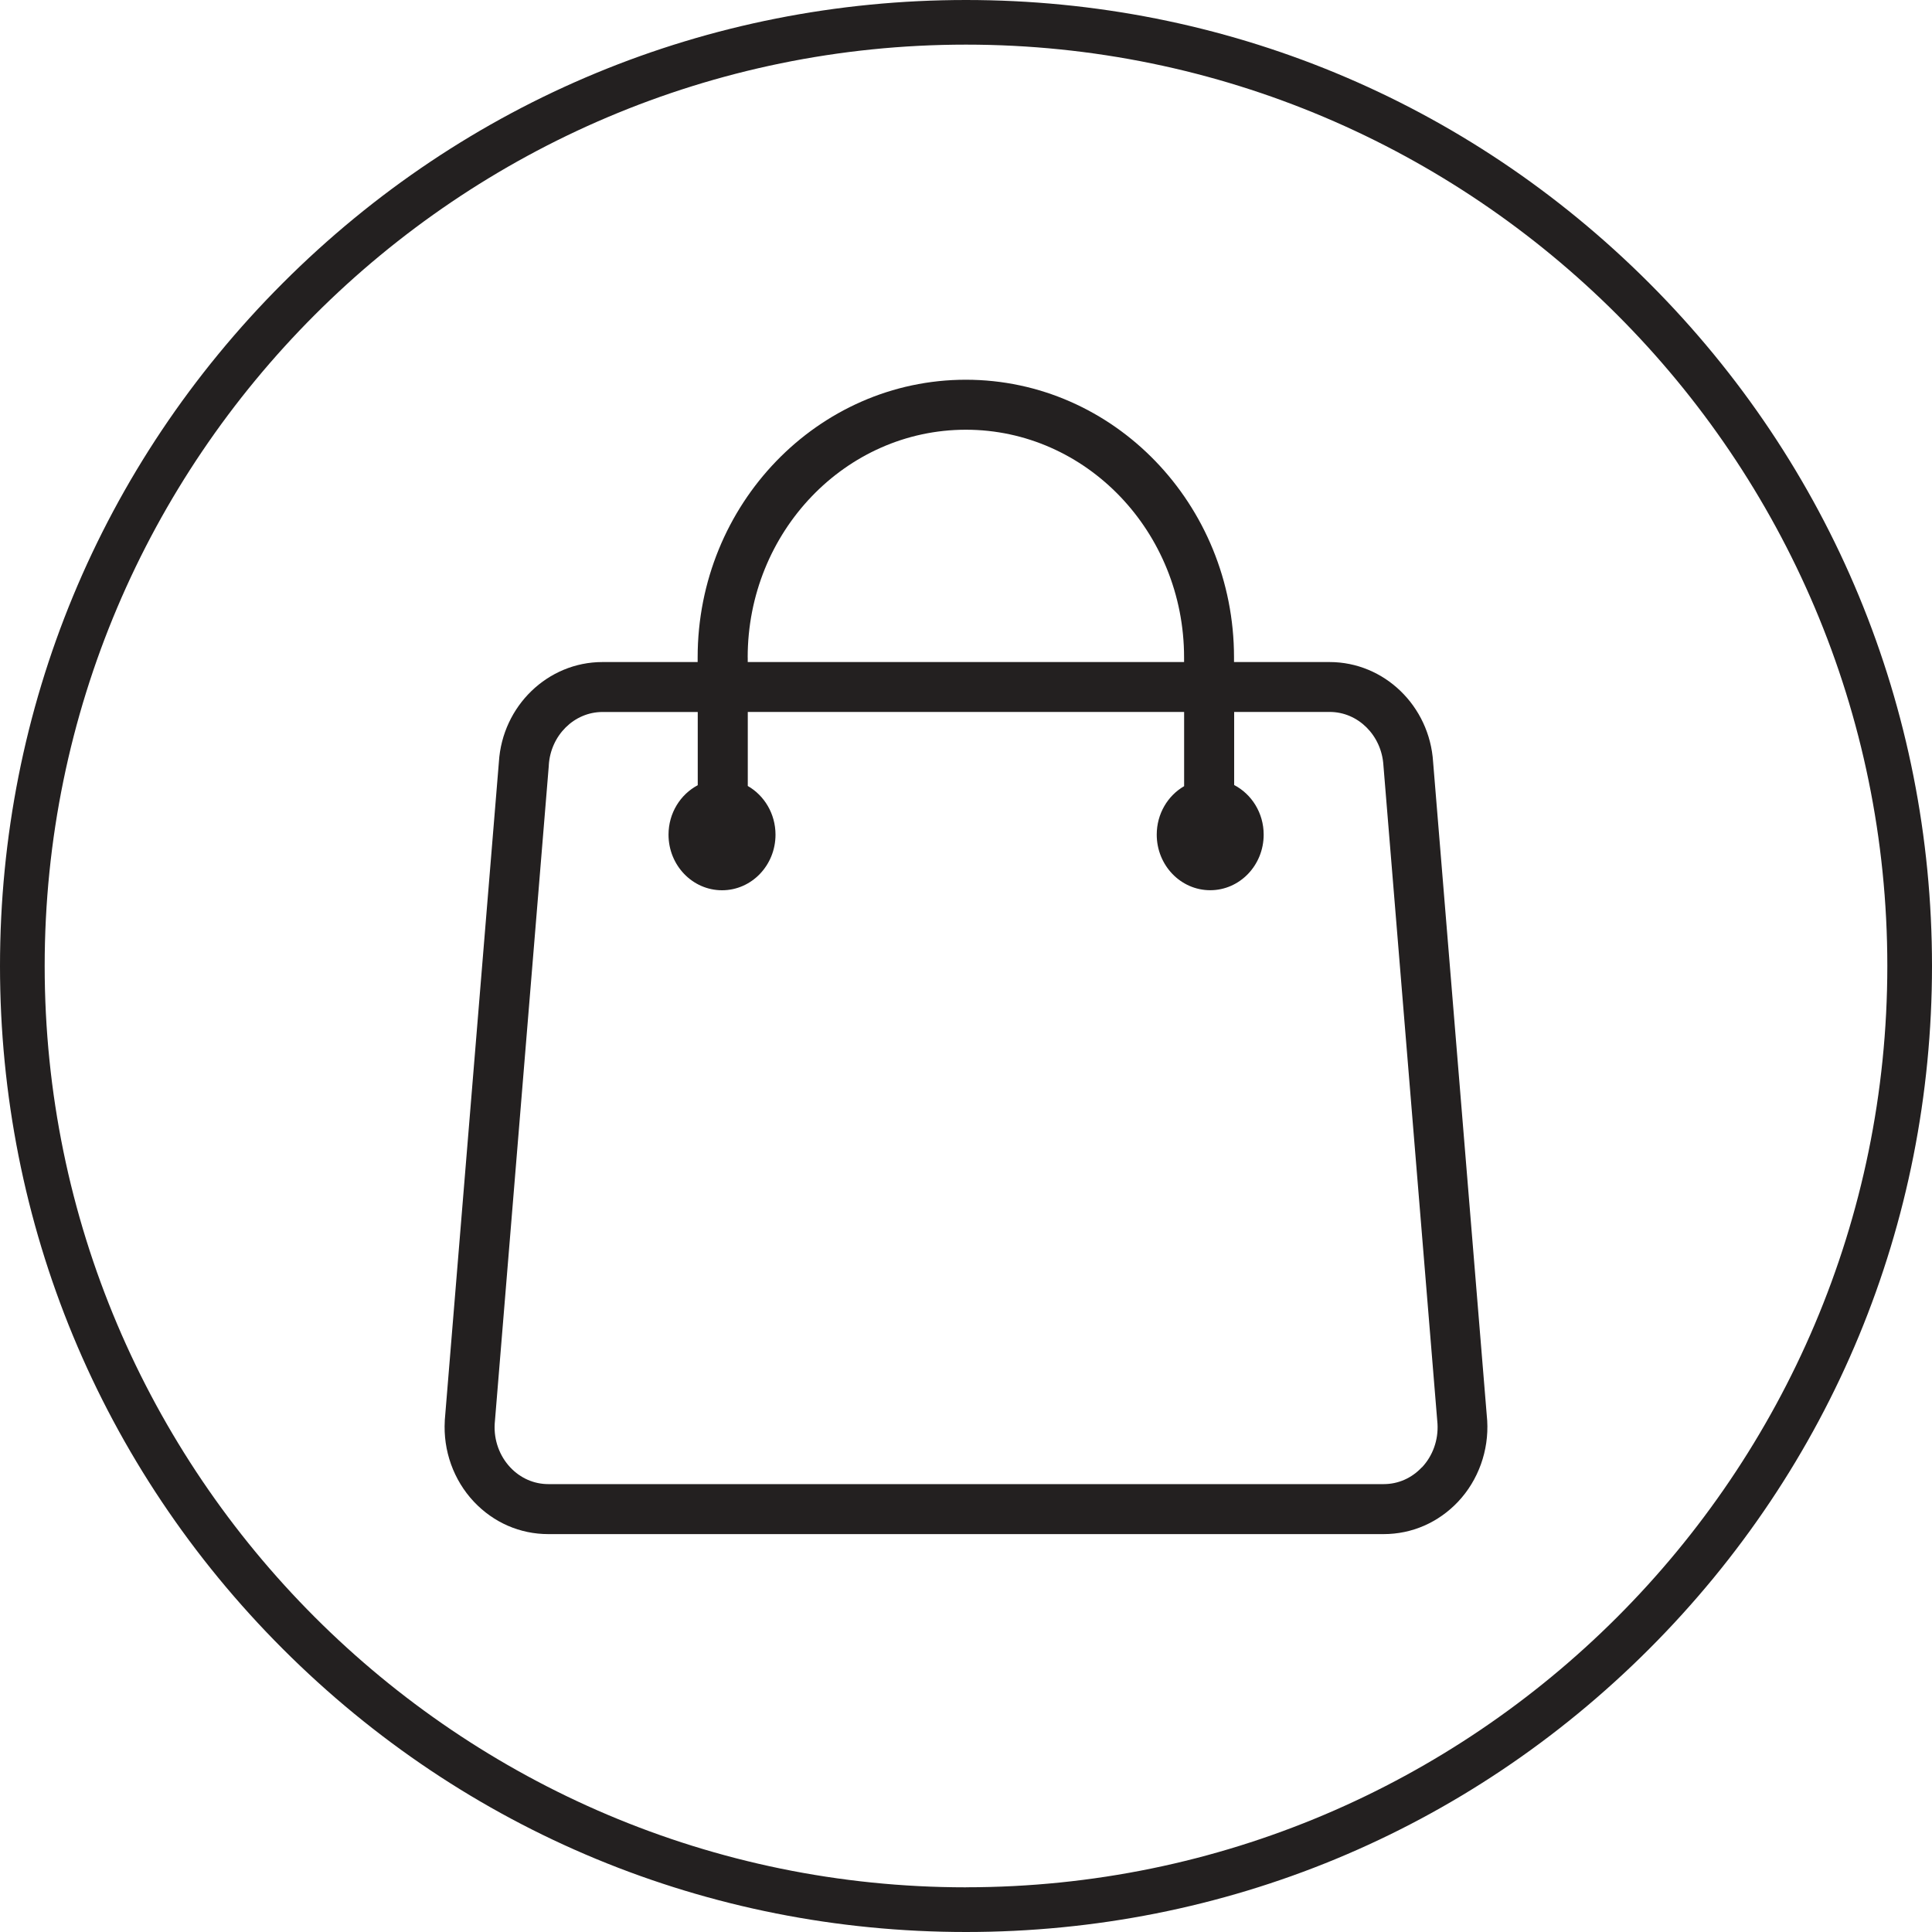
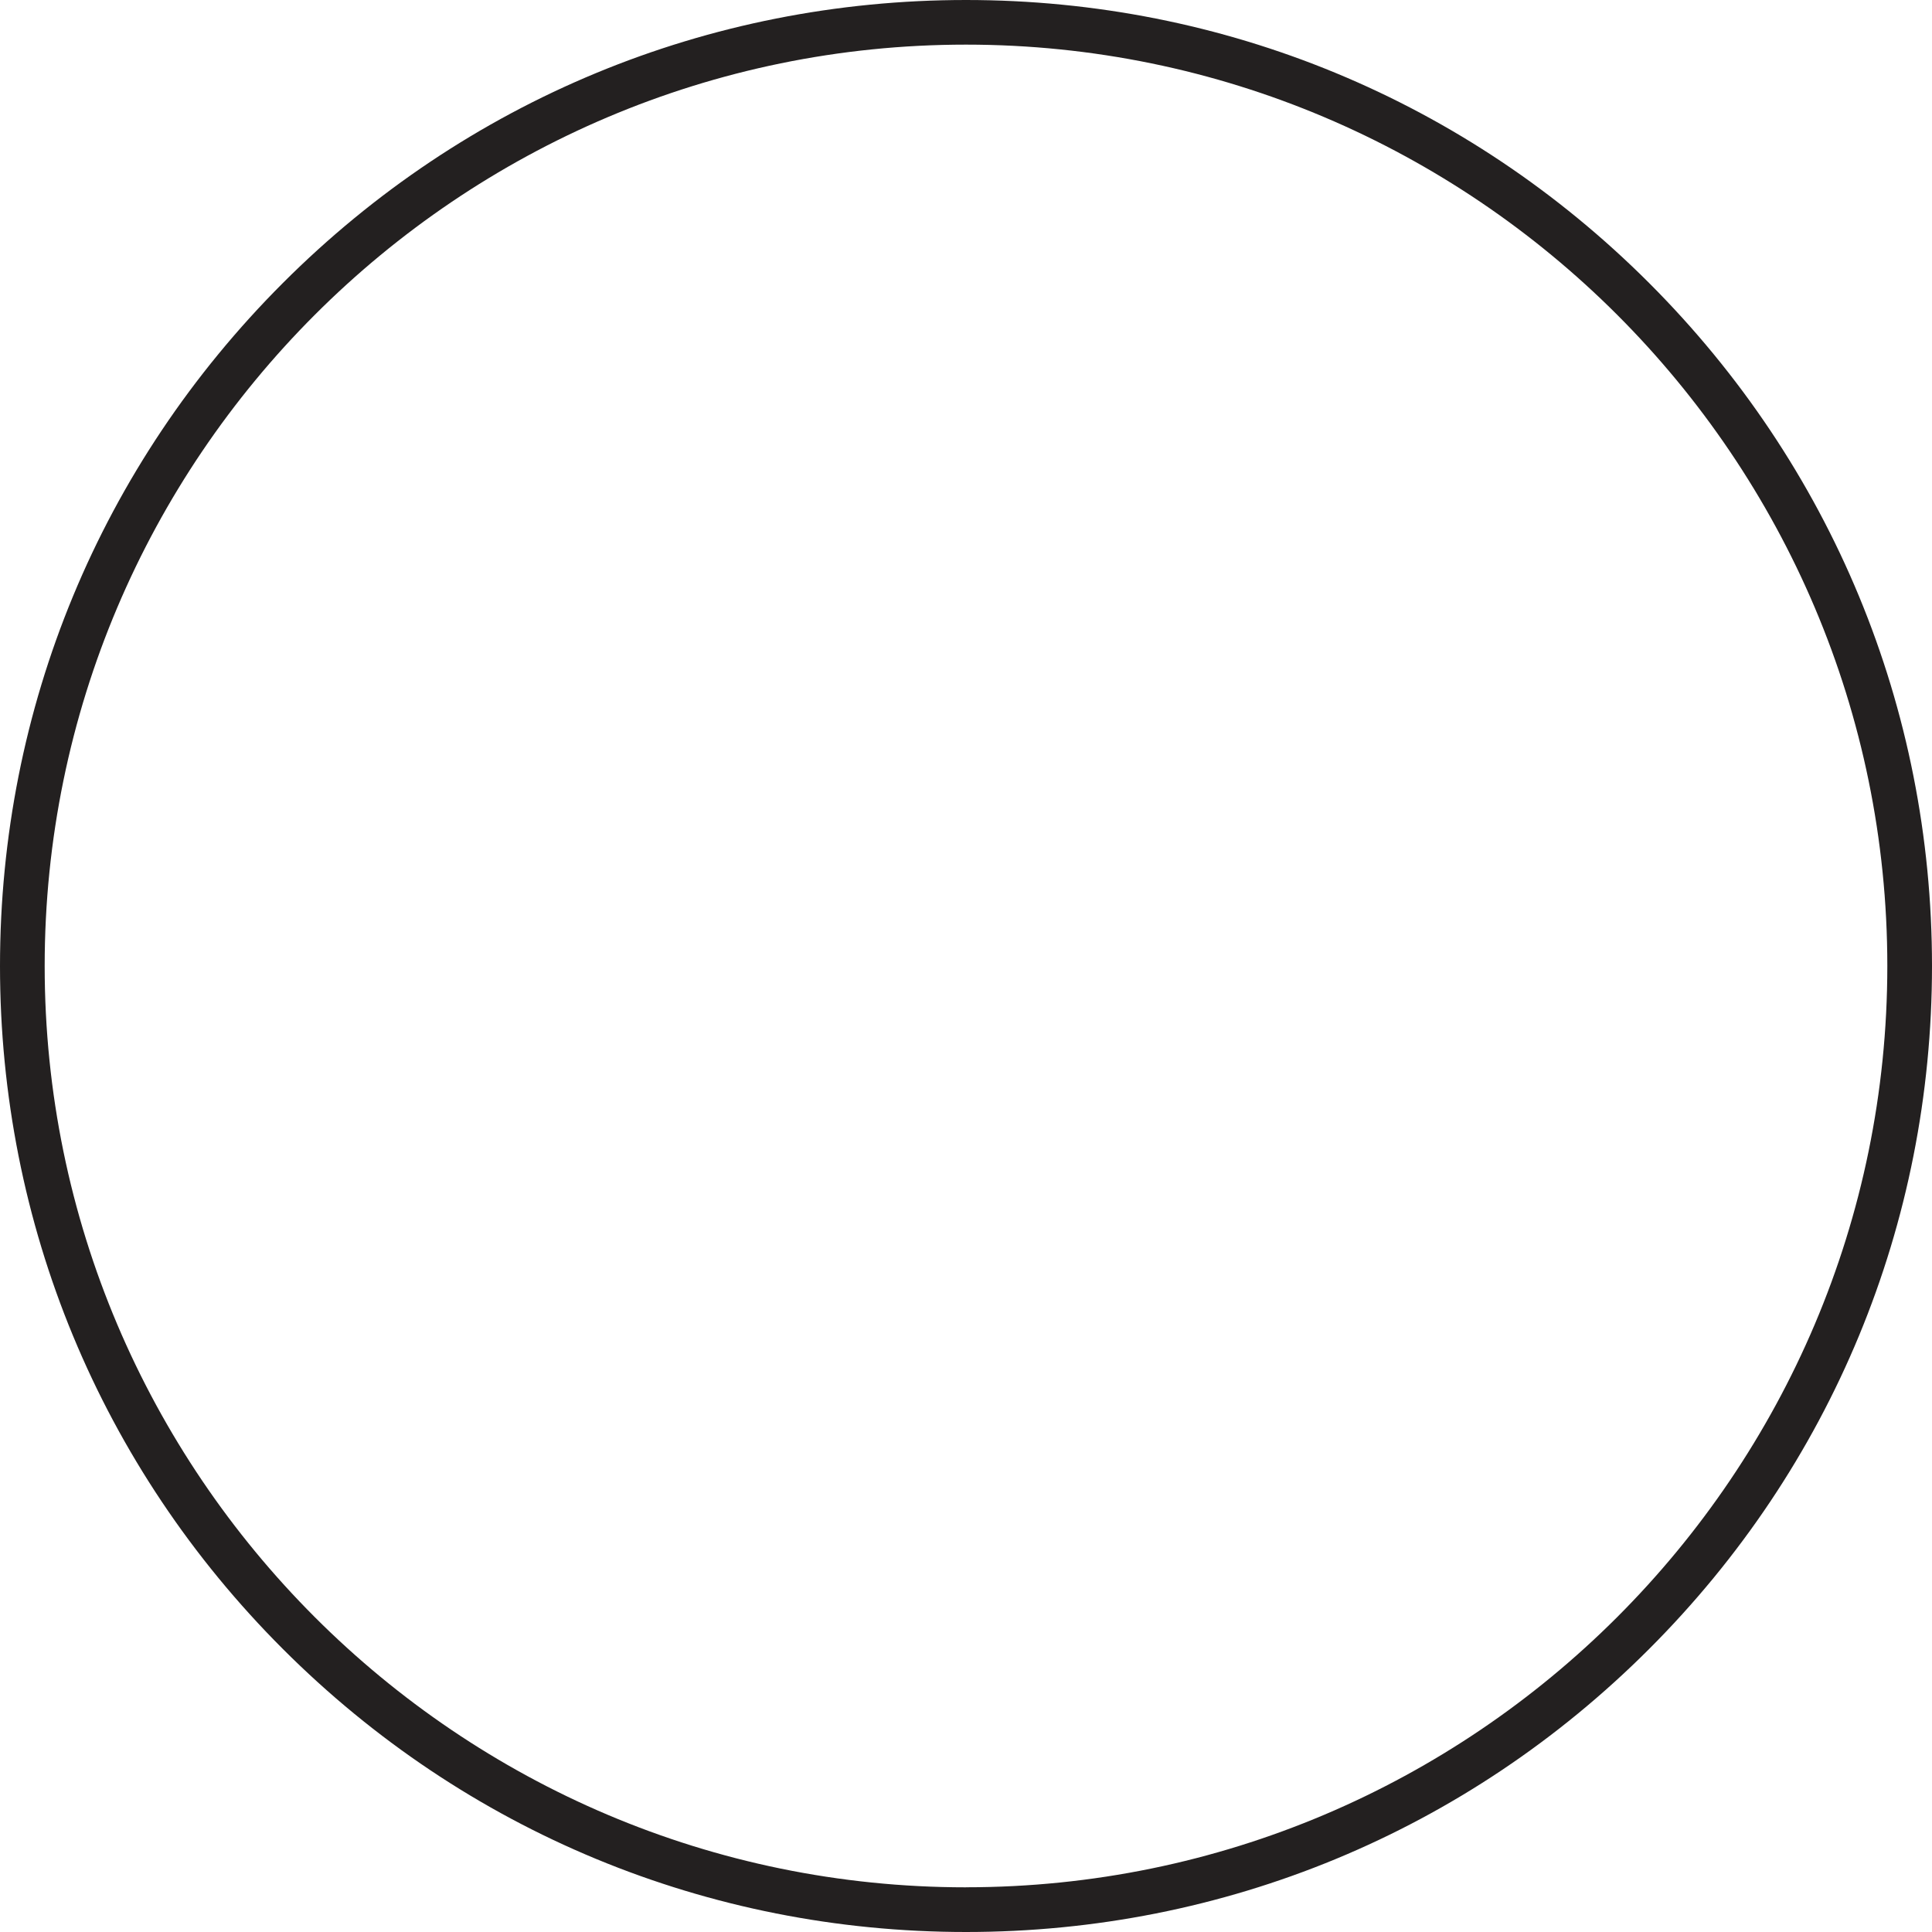
<svg xmlns="http://www.w3.org/2000/svg" width="40" height="40" viewBox="0 0 40 40" fill="none">
  <g clip-path="url(#clip0_4347_1019)">
    <path d="M34.142 5.858C30.364 2.08 25.342 0 20 0C14.658 0 9.635 2.08 5.858 5.858C2.08 9.635 0 14.658 0 20C0 25.342 2.08 30.365 5.858 34.142C9.635 37.919 14.658 40 20 40C25.342 40 30.365 37.92 34.142 34.142C37.919 30.365 40 25.342 40 20C40 14.658 37.92 9.636 34.142 5.858ZM20 39.075C9.482 39.075 0.925 30.518 0.925 20C0.925 9.482 9.482 0.924 20 0.924C30.518 0.924 39.075 9.481 39.075 19.999C39.075 30.517 30.518 39.074 20 39.074V39.075Z" fill="#232020" />
-     <path d="M30.791 29.414L29.671 15.776C29.598 14.615 28.658 13.707 27.528 13.707H25.549V13.611C25.549 10.44 23.059 7.862 19.997 7.862C16.934 7.862 14.444 10.441 14.444 13.611V13.707H12.472C11.342 13.707 10.401 14.615 10.329 15.776L9.209 29.403V29.414C9.172 30.034 9.391 30.644 9.81 31.09C10.219 31.524 10.766 31.762 11.352 31.762H28.647C29.233 31.762 29.78 31.523 30.189 31.09C30.608 30.644 30.827 30.033 30.791 29.414H30.791ZM15.48 13.611C15.48 11.011 17.506 8.897 19.998 8.897C22.489 8.897 24.515 11.011 24.515 13.611V13.707H15.481V13.611H15.48ZM29.436 30.381C29.225 30.605 28.946 30.727 28.648 30.727H11.353C11.055 30.727 10.775 30.604 10.565 30.381C10.341 30.143 10.223 29.816 10.242 29.481L11.362 15.855V15.844C11.399 15.226 11.887 14.741 12.474 14.741H14.446V16.257C14.087 16.447 13.841 16.834 13.841 17.281C13.841 17.916 14.337 18.432 14.949 18.432C15.56 18.432 16.056 17.917 16.056 17.281C16.056 16.847 15.823 16.468 15.482 16.273V14.74H24.516V16.277C24.177 16.473 23.949 16.849 23.949 17.28C23.949 17.915 24.444 18.431 25.056 18.431C25.667 18.431 26.163 17.916 26.163 17.28C26.163 16.831 25.914 16.442 25.552 16.253V14.74H27.531C28.117 14.74 28.604 15.225 28.642 15.843L29.762 29.48C29.781 29.815 29.664 30.142 29.44 30.38L29.436 30.381Z" fill="#232020" />
  </g>
  <defs>
    <clipPath id="clip0_4347_1019">
      <rect width="40" height="40" fill="white" />
    </clipPath>
  </defs>
</svg>